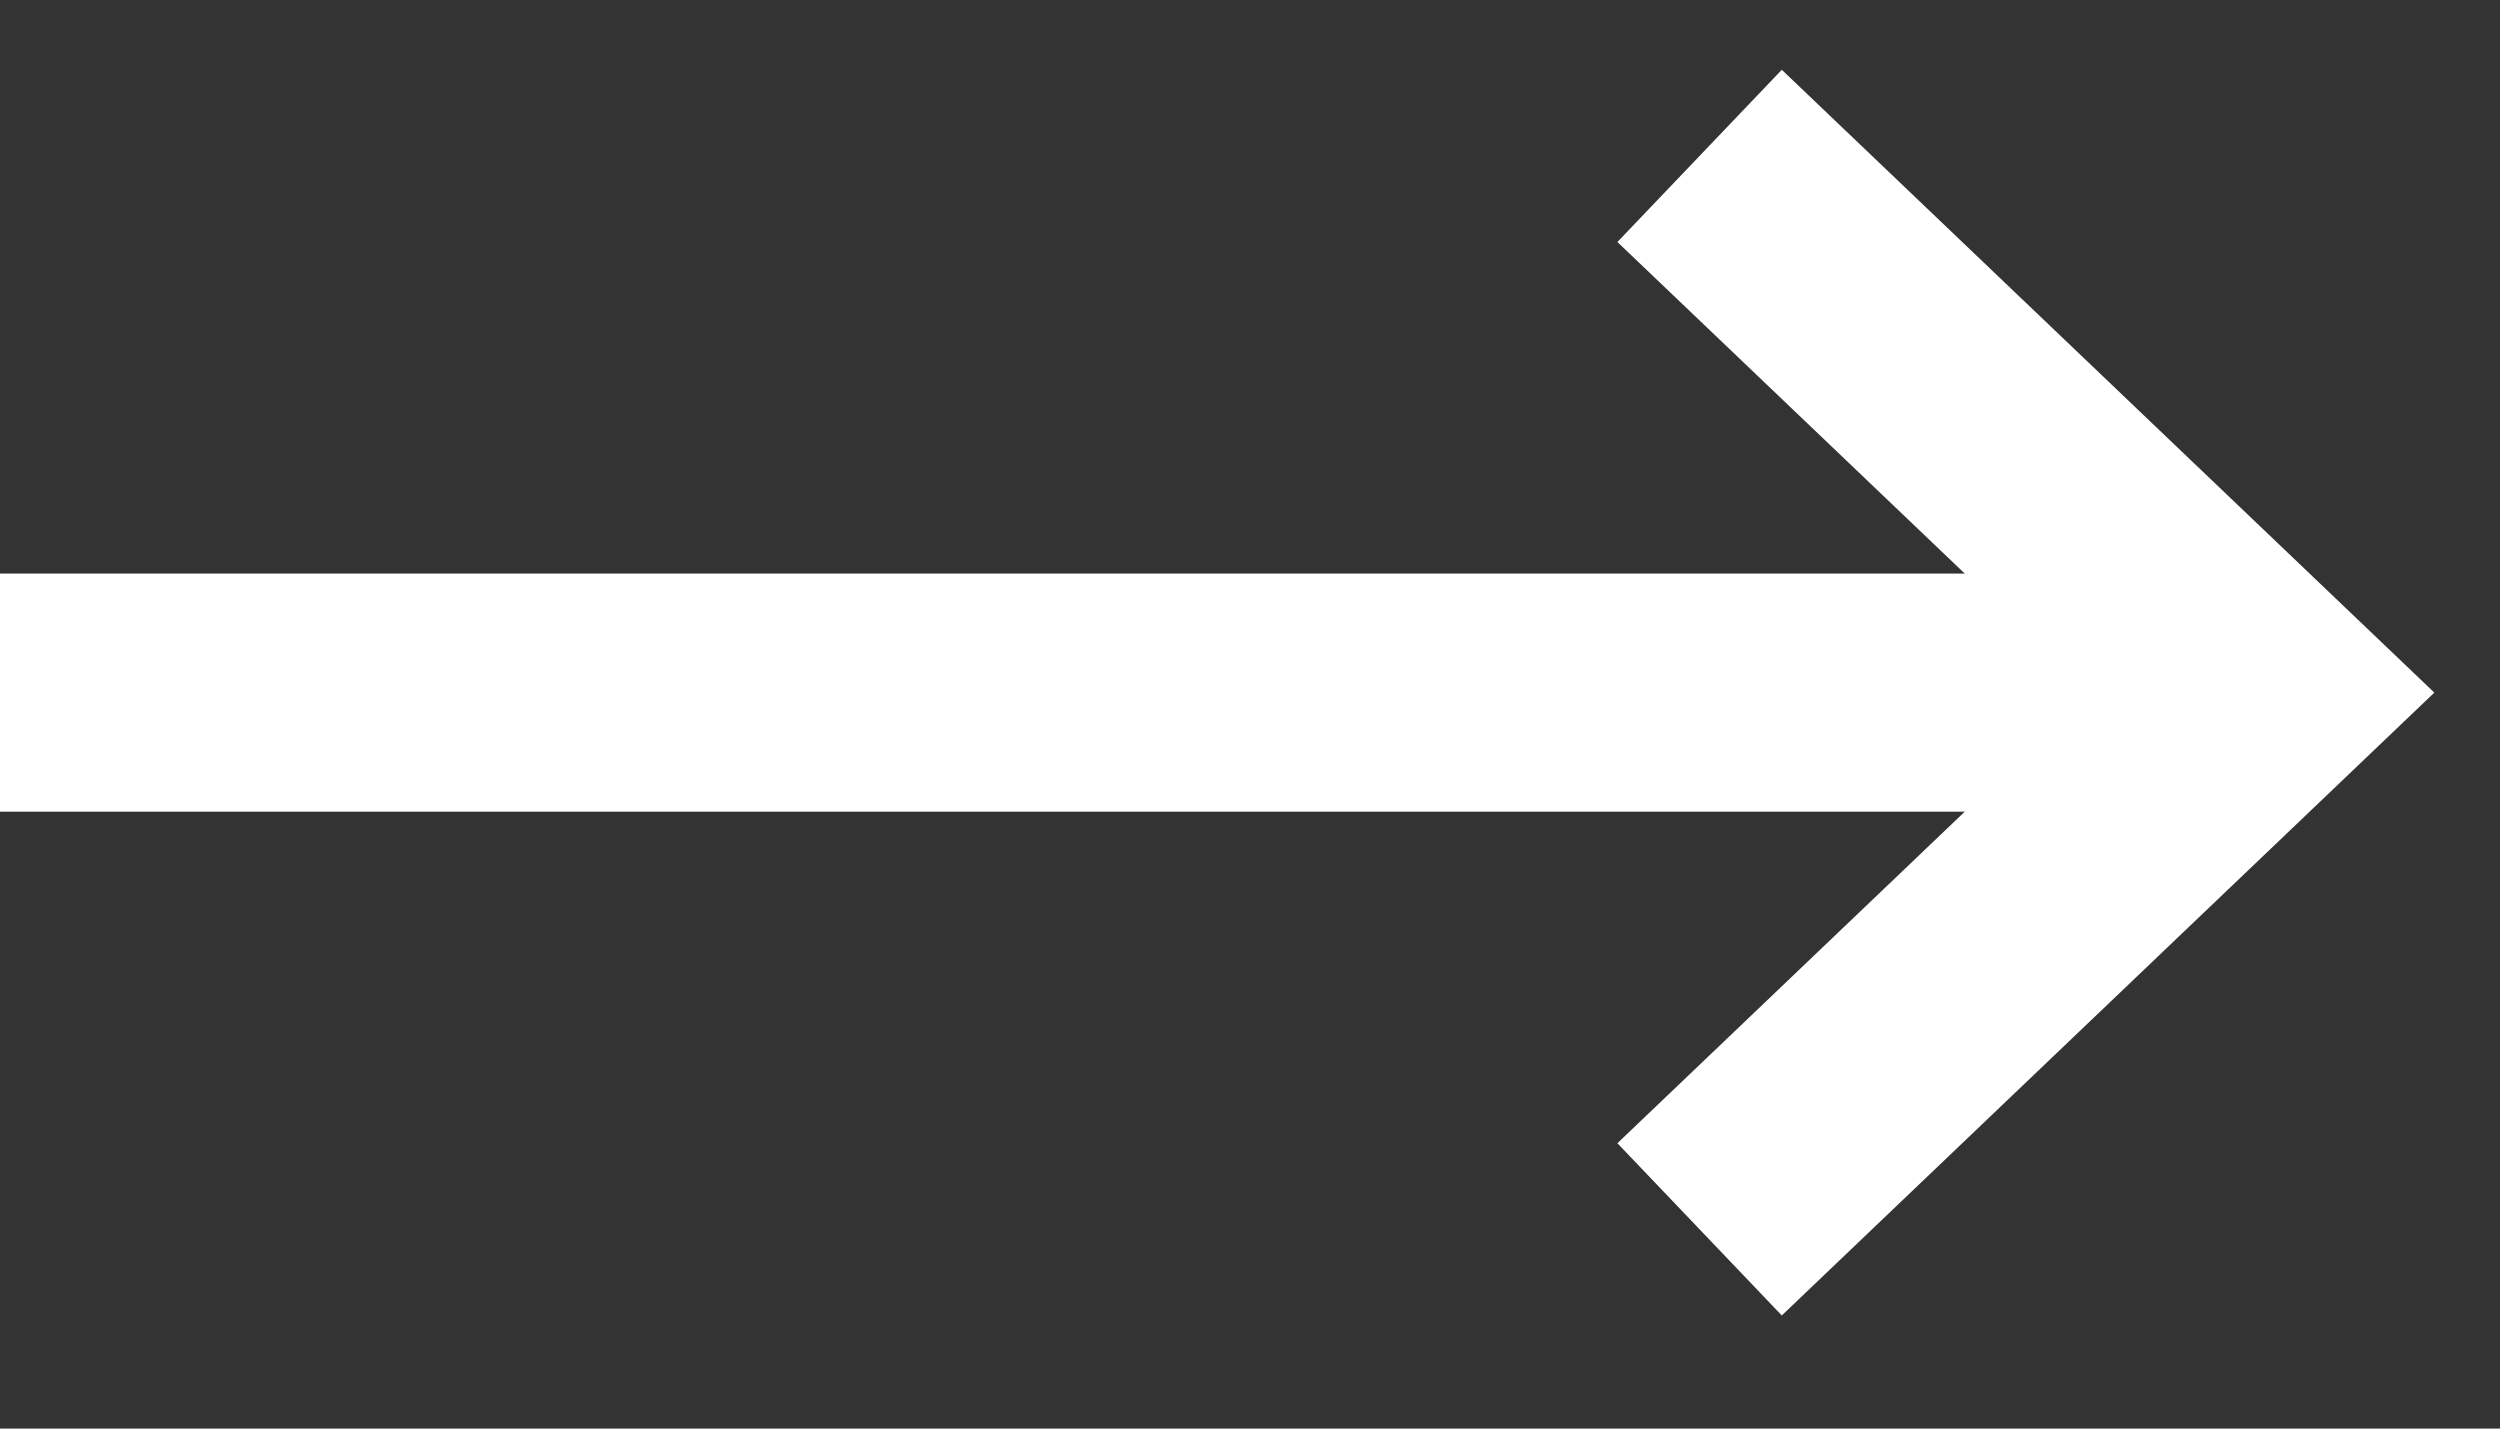
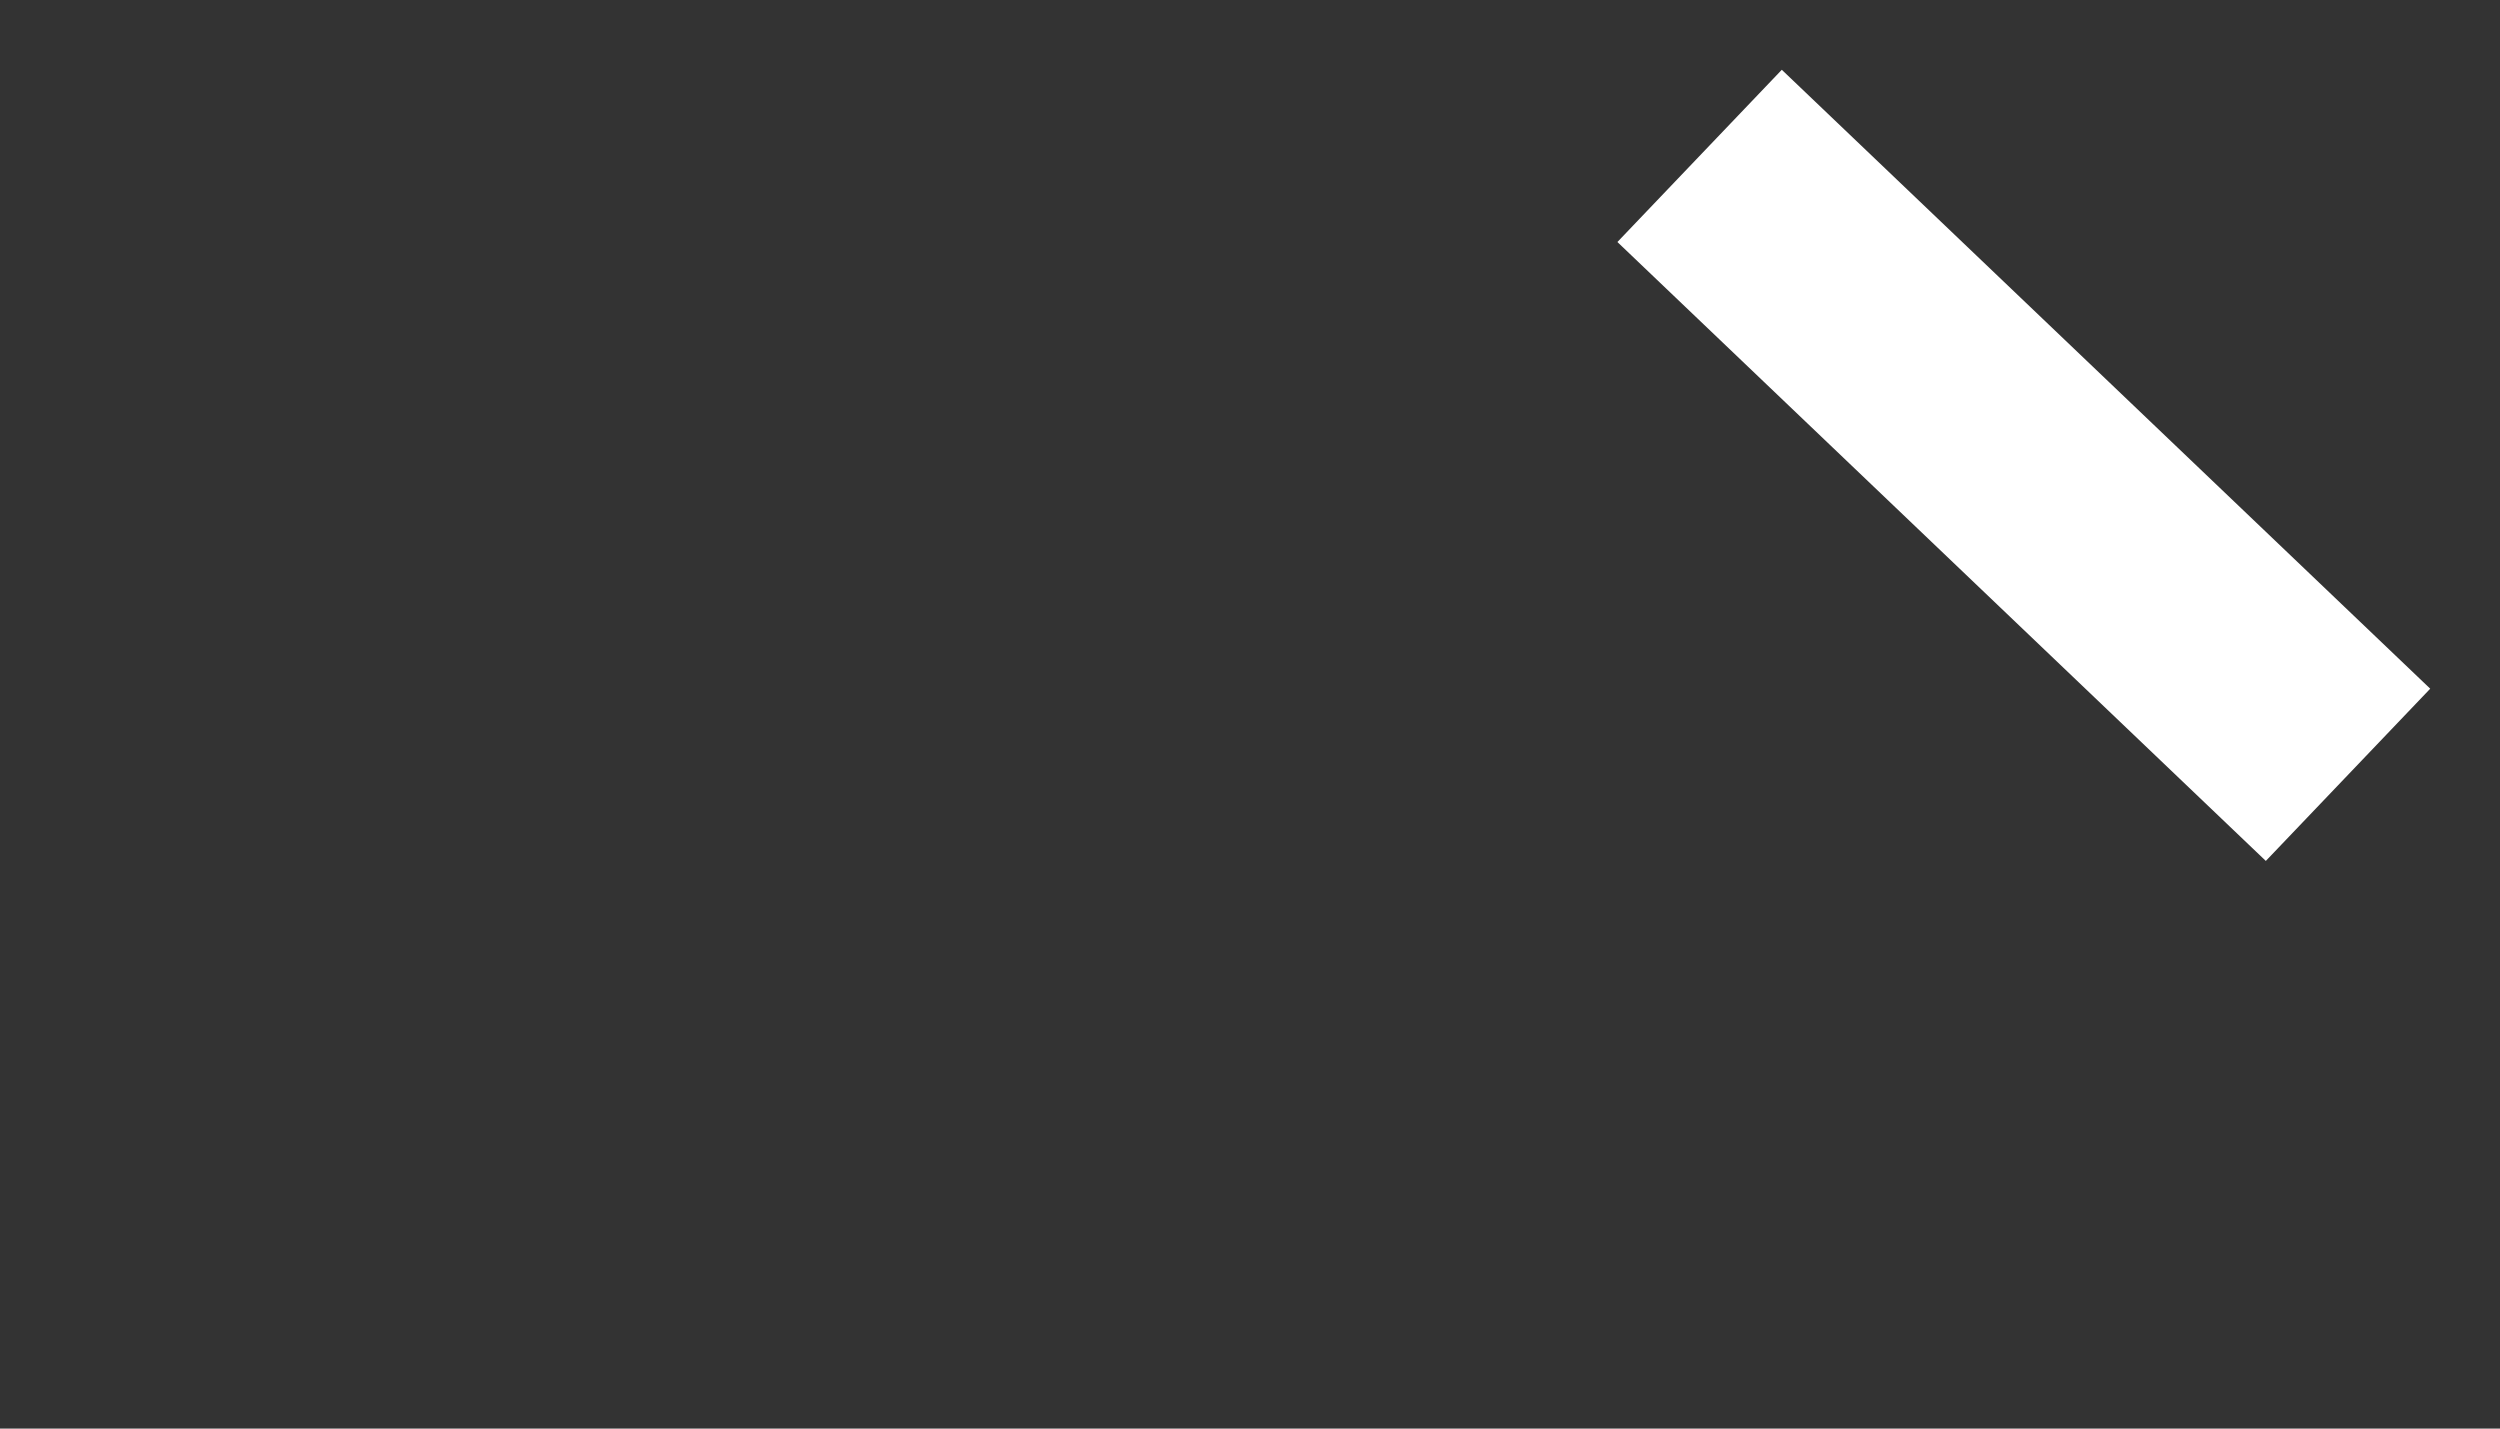
<svg xmlns="http://www.w3.org/2000/svg" width="21" height="12" viewBox="0 0 21 12" fill="none">
  <rect x="0" y="0" width="21" height="12" fill="#333333" stroke="none" />
  <g id="Group 40480">
-     <path id="Vector 150" d="M15 2L19 5.818L15 9.636" stroke="white" stroke-width="2" stroke-linecap="square" />
-     <path id="Vector 151" d="M18.808 5.818H0" stroke="white" stroke-width="2" />
+     <path id="Vector 150" d="M15 2L19 5.818" stroke="white" stroke-width="2" stroke-linecap="square" />
  </g>
</svg>